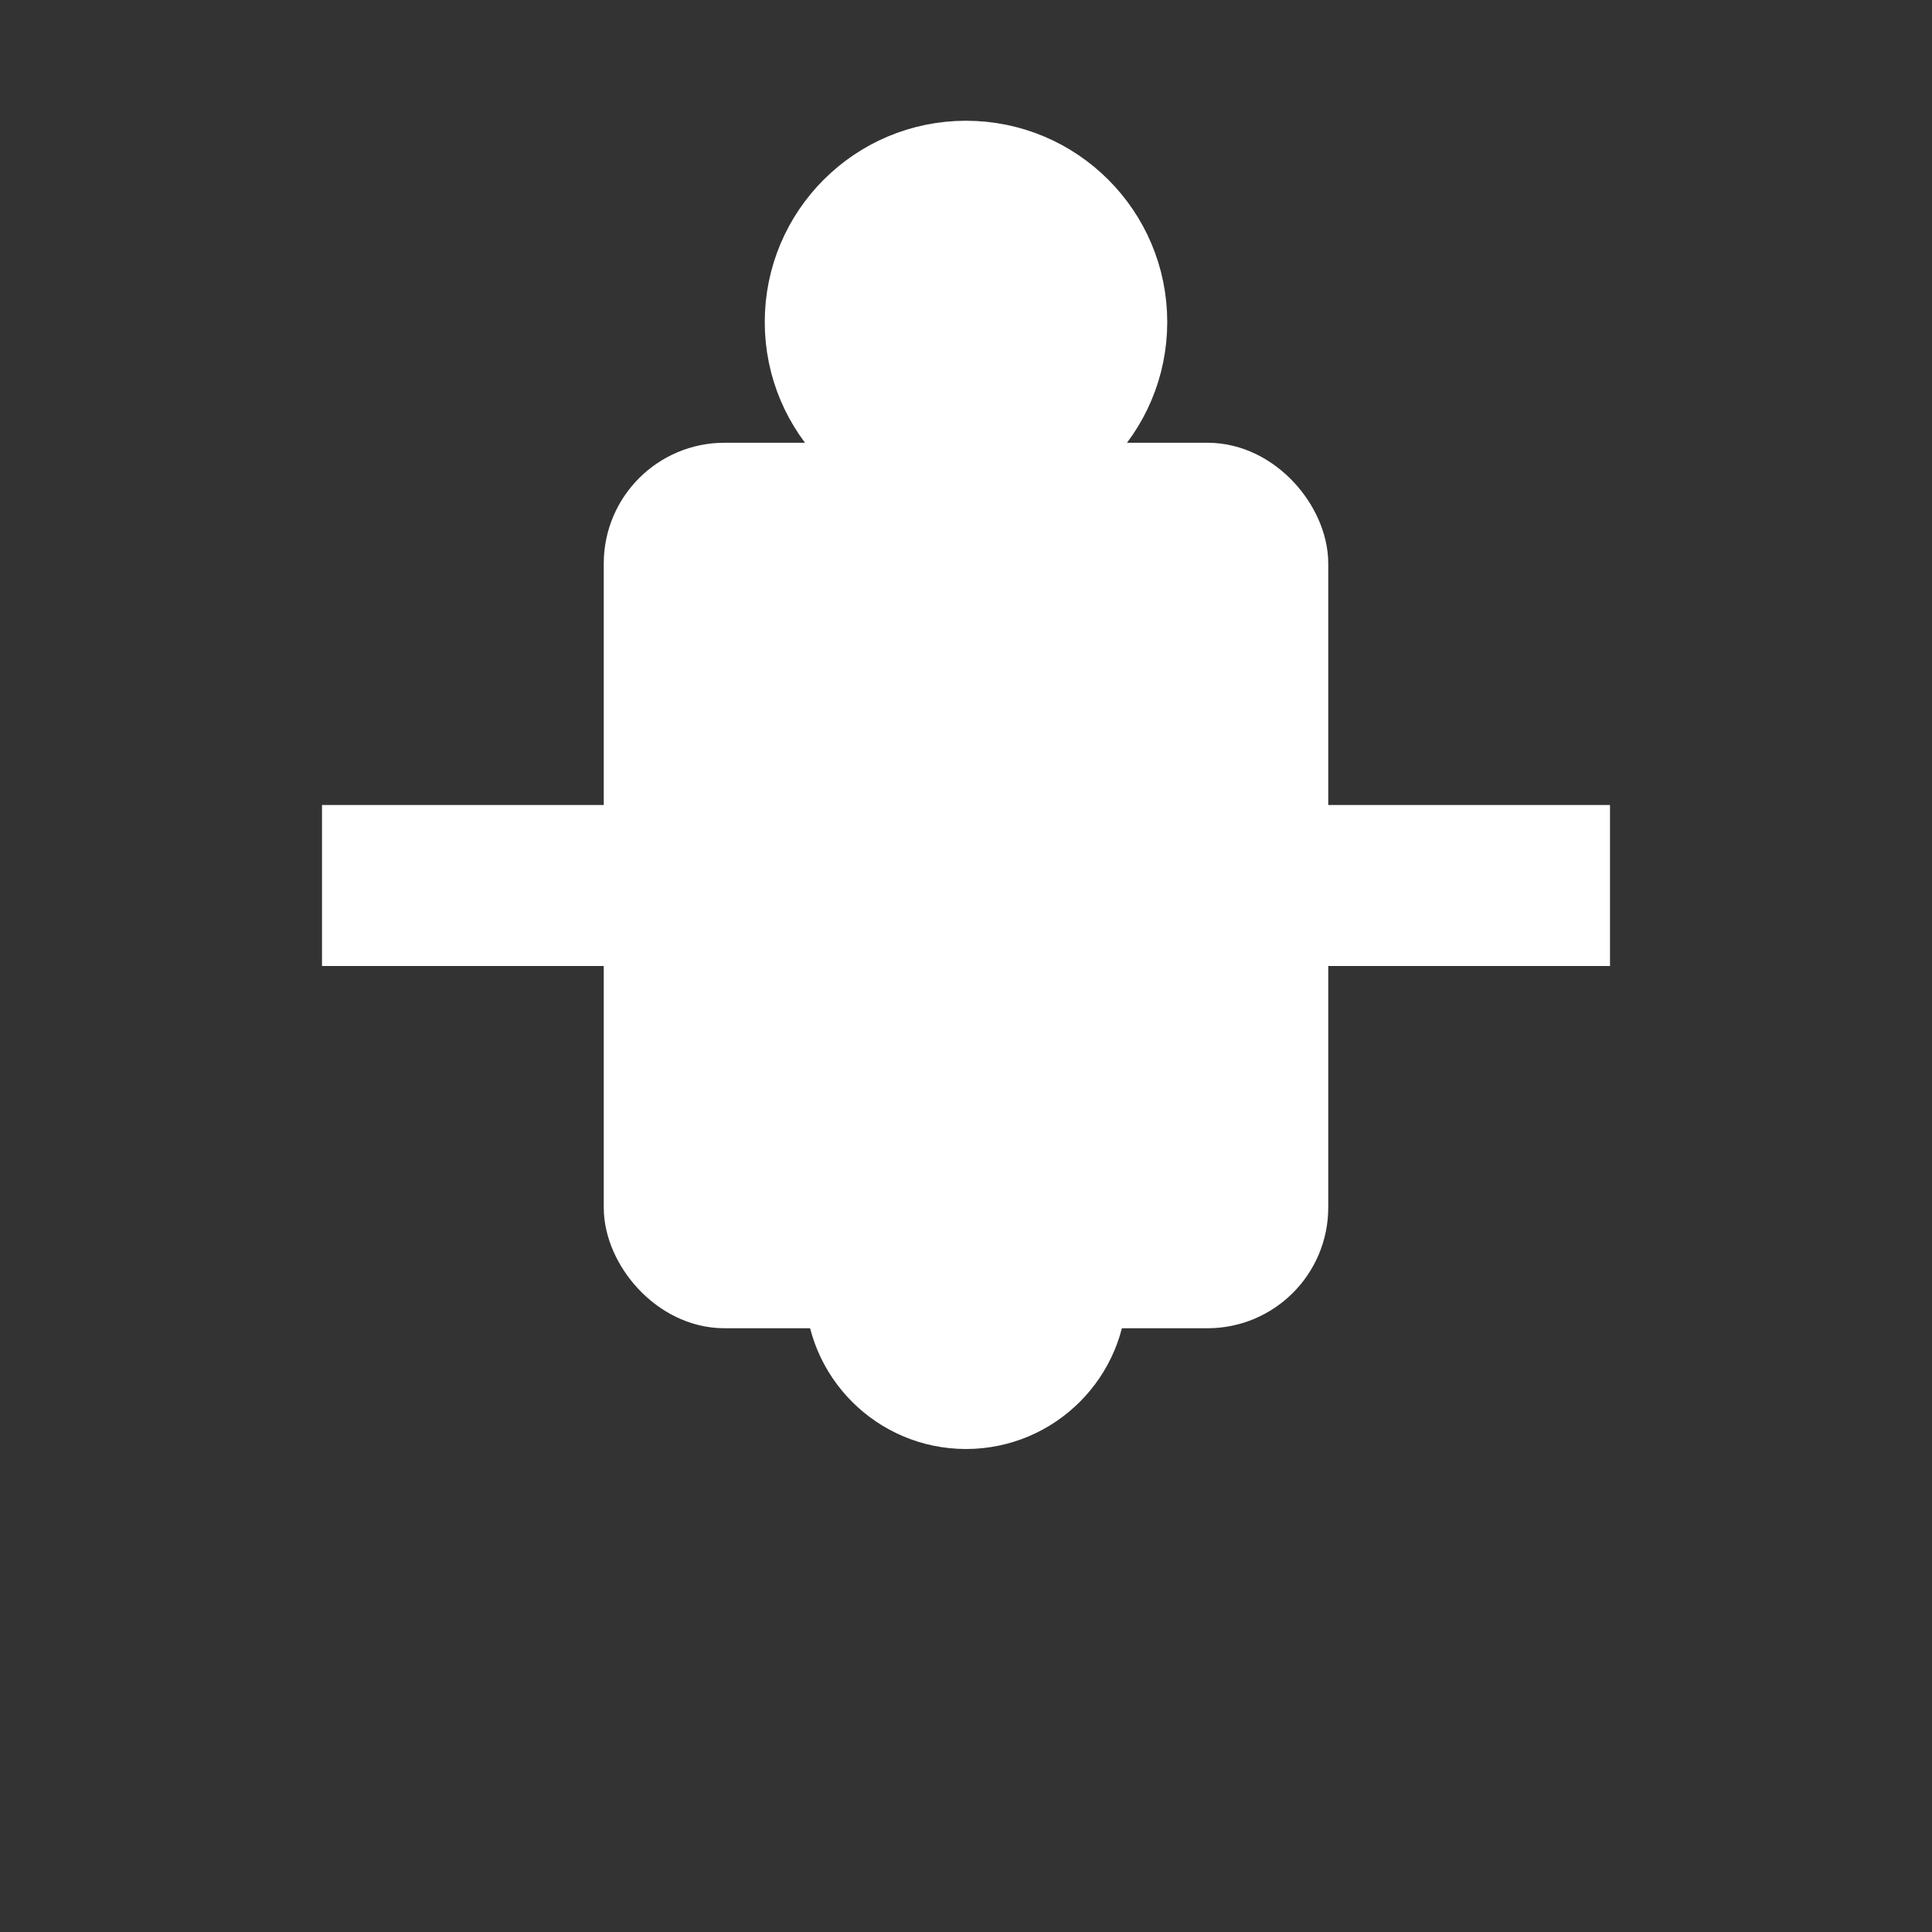
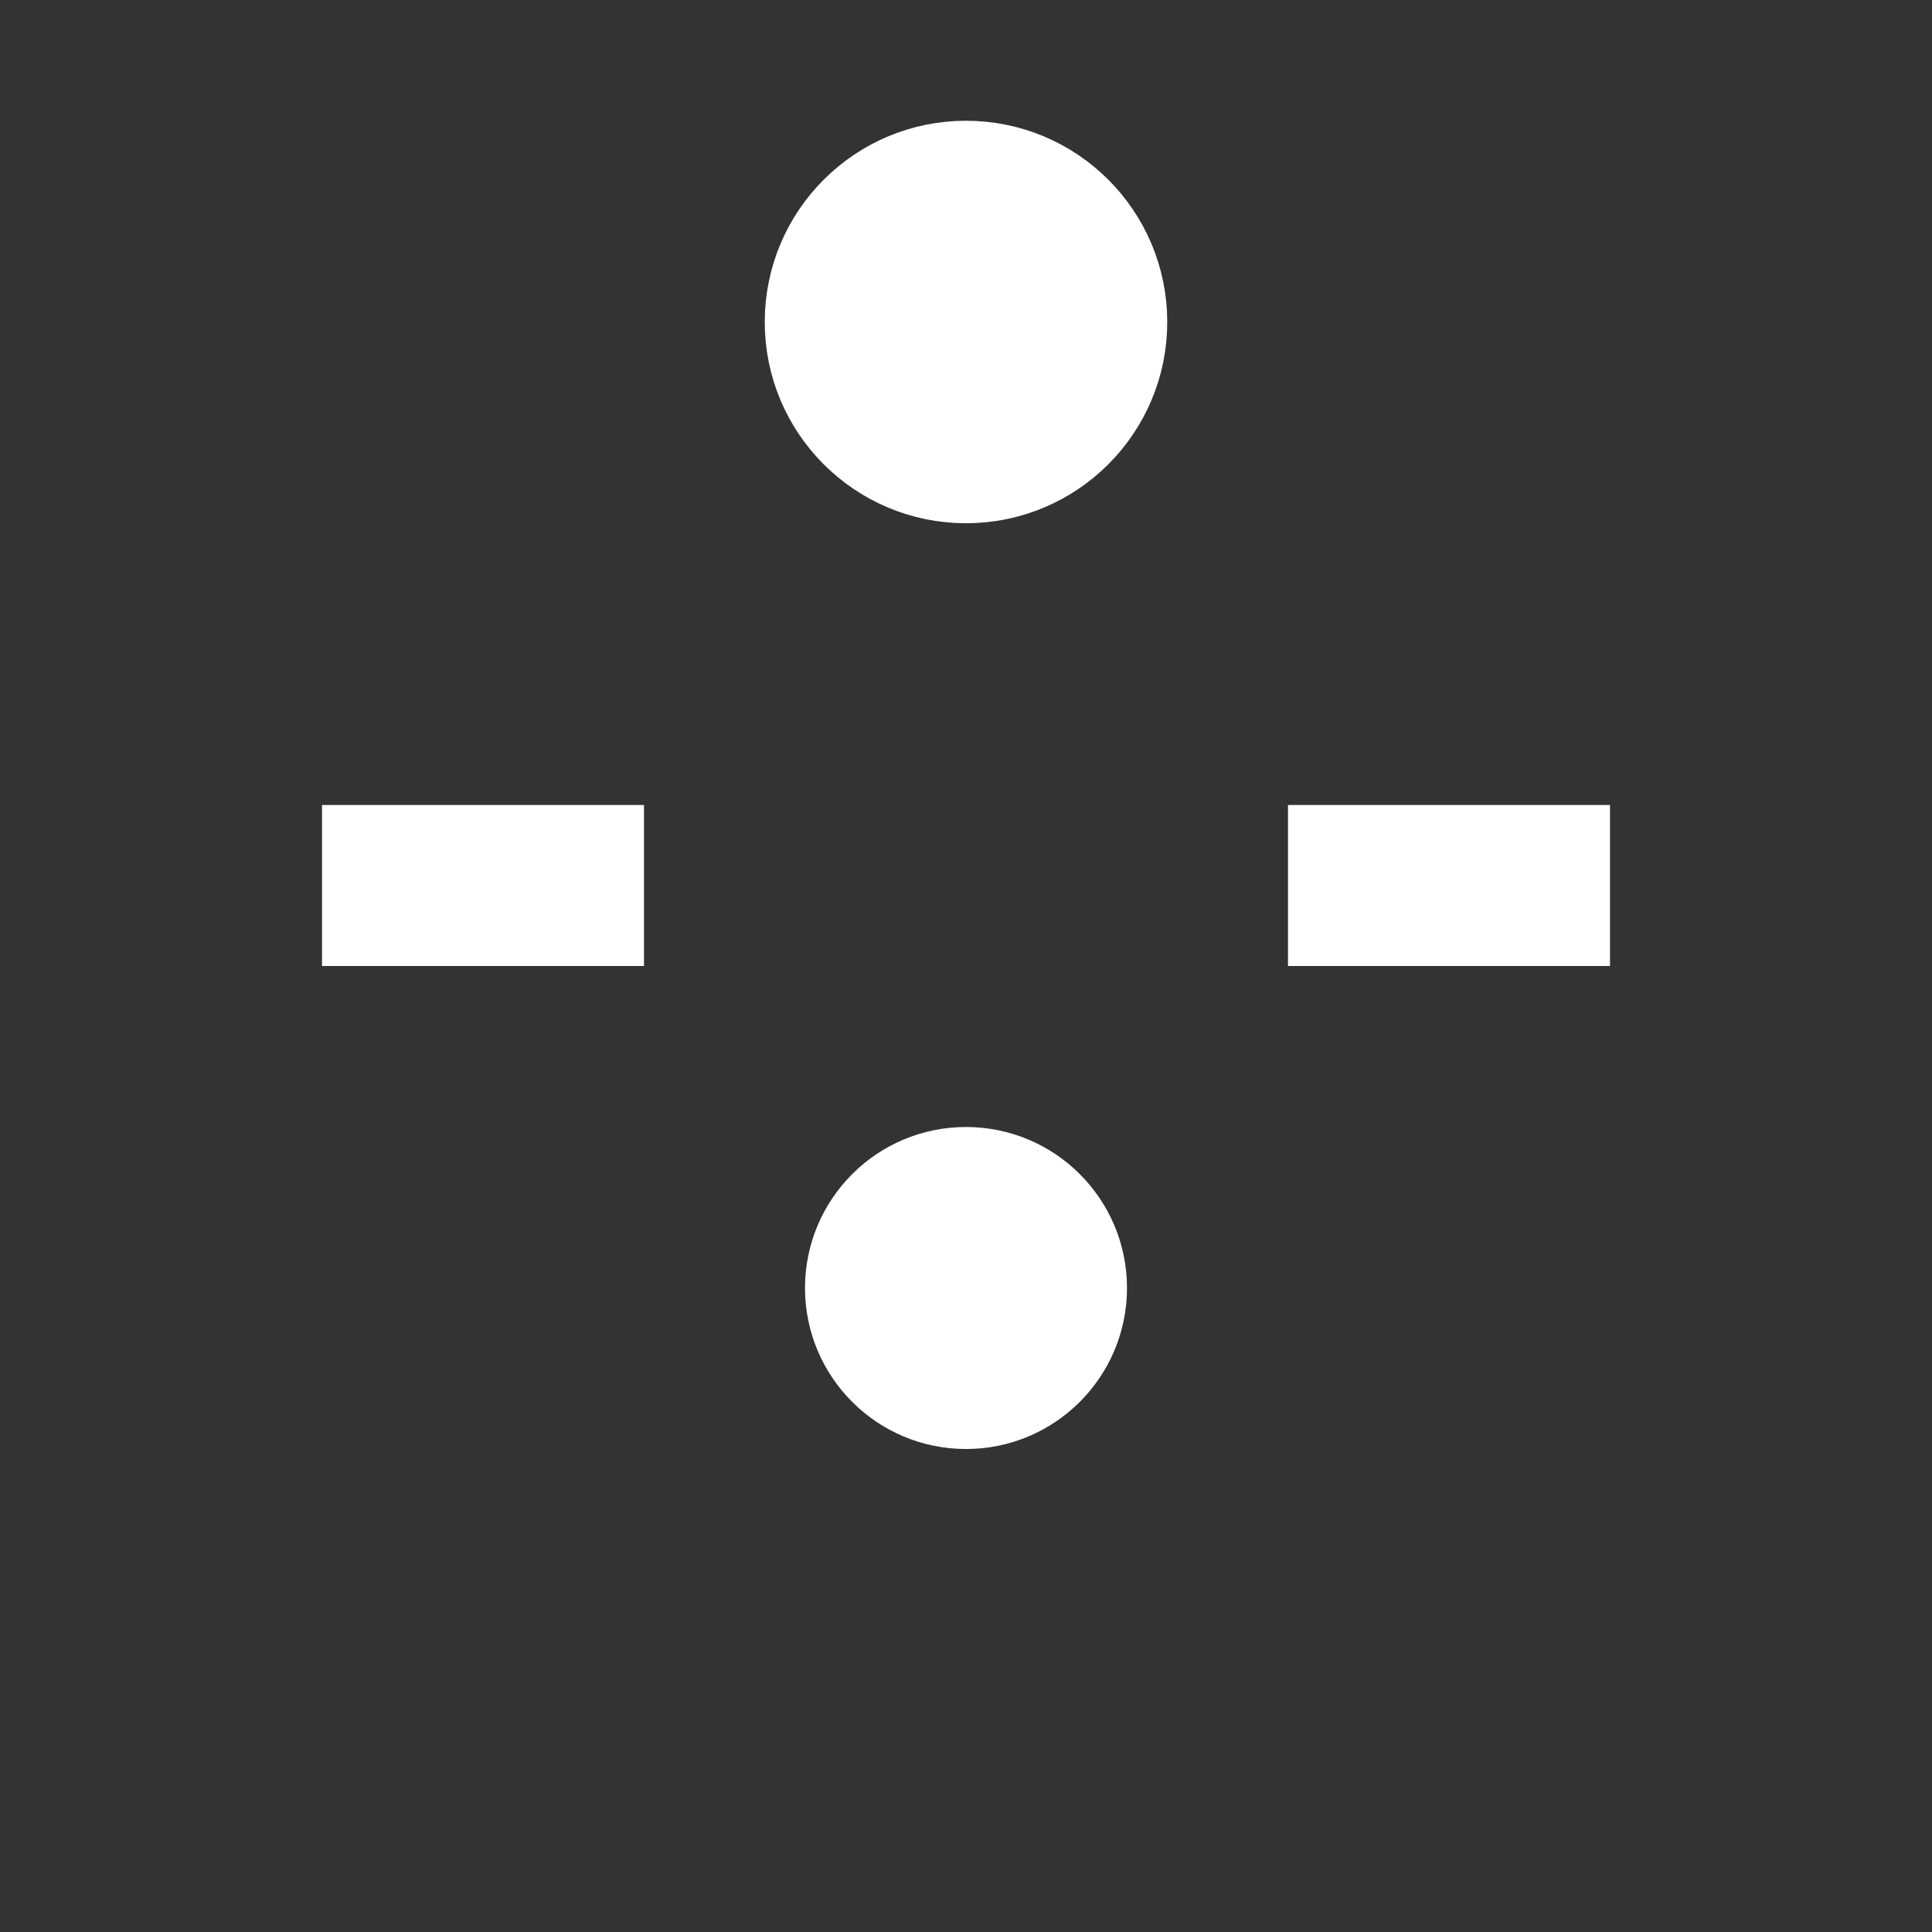
<svg xmlns="http://www.w3.org/2000/svg" viewBox="0 0 24 24" width="40" height="40">
  <rect x="0" y="0" width="24" height="24" fill="#333333" stroke="none" />
-   <rect x="8" y="6" width="8" height="10" rx="1" fill="#fff" stroke="#fff" stroke-width="1" />
  <circle cx="12" cy="4" r="2" fill="#fff" stroke="#fff" stroke-width="1" />
  <circle cx="12" cy="16" r="1.5" fill="#fff" stroke="#fff" stroke-width="1" />
-   <line x1="12" y1="6" x2="12" y2="10" stroke="#fff" stroke-width="1.5" />
  <line x1="8" y1="11" x2="4" y2="11" stroke="#fff" stroke-width="2" />
  <line x1="16" y1="11" x2="20" y2="11" stroke="#fff" stroke-width="2" />
</svg>